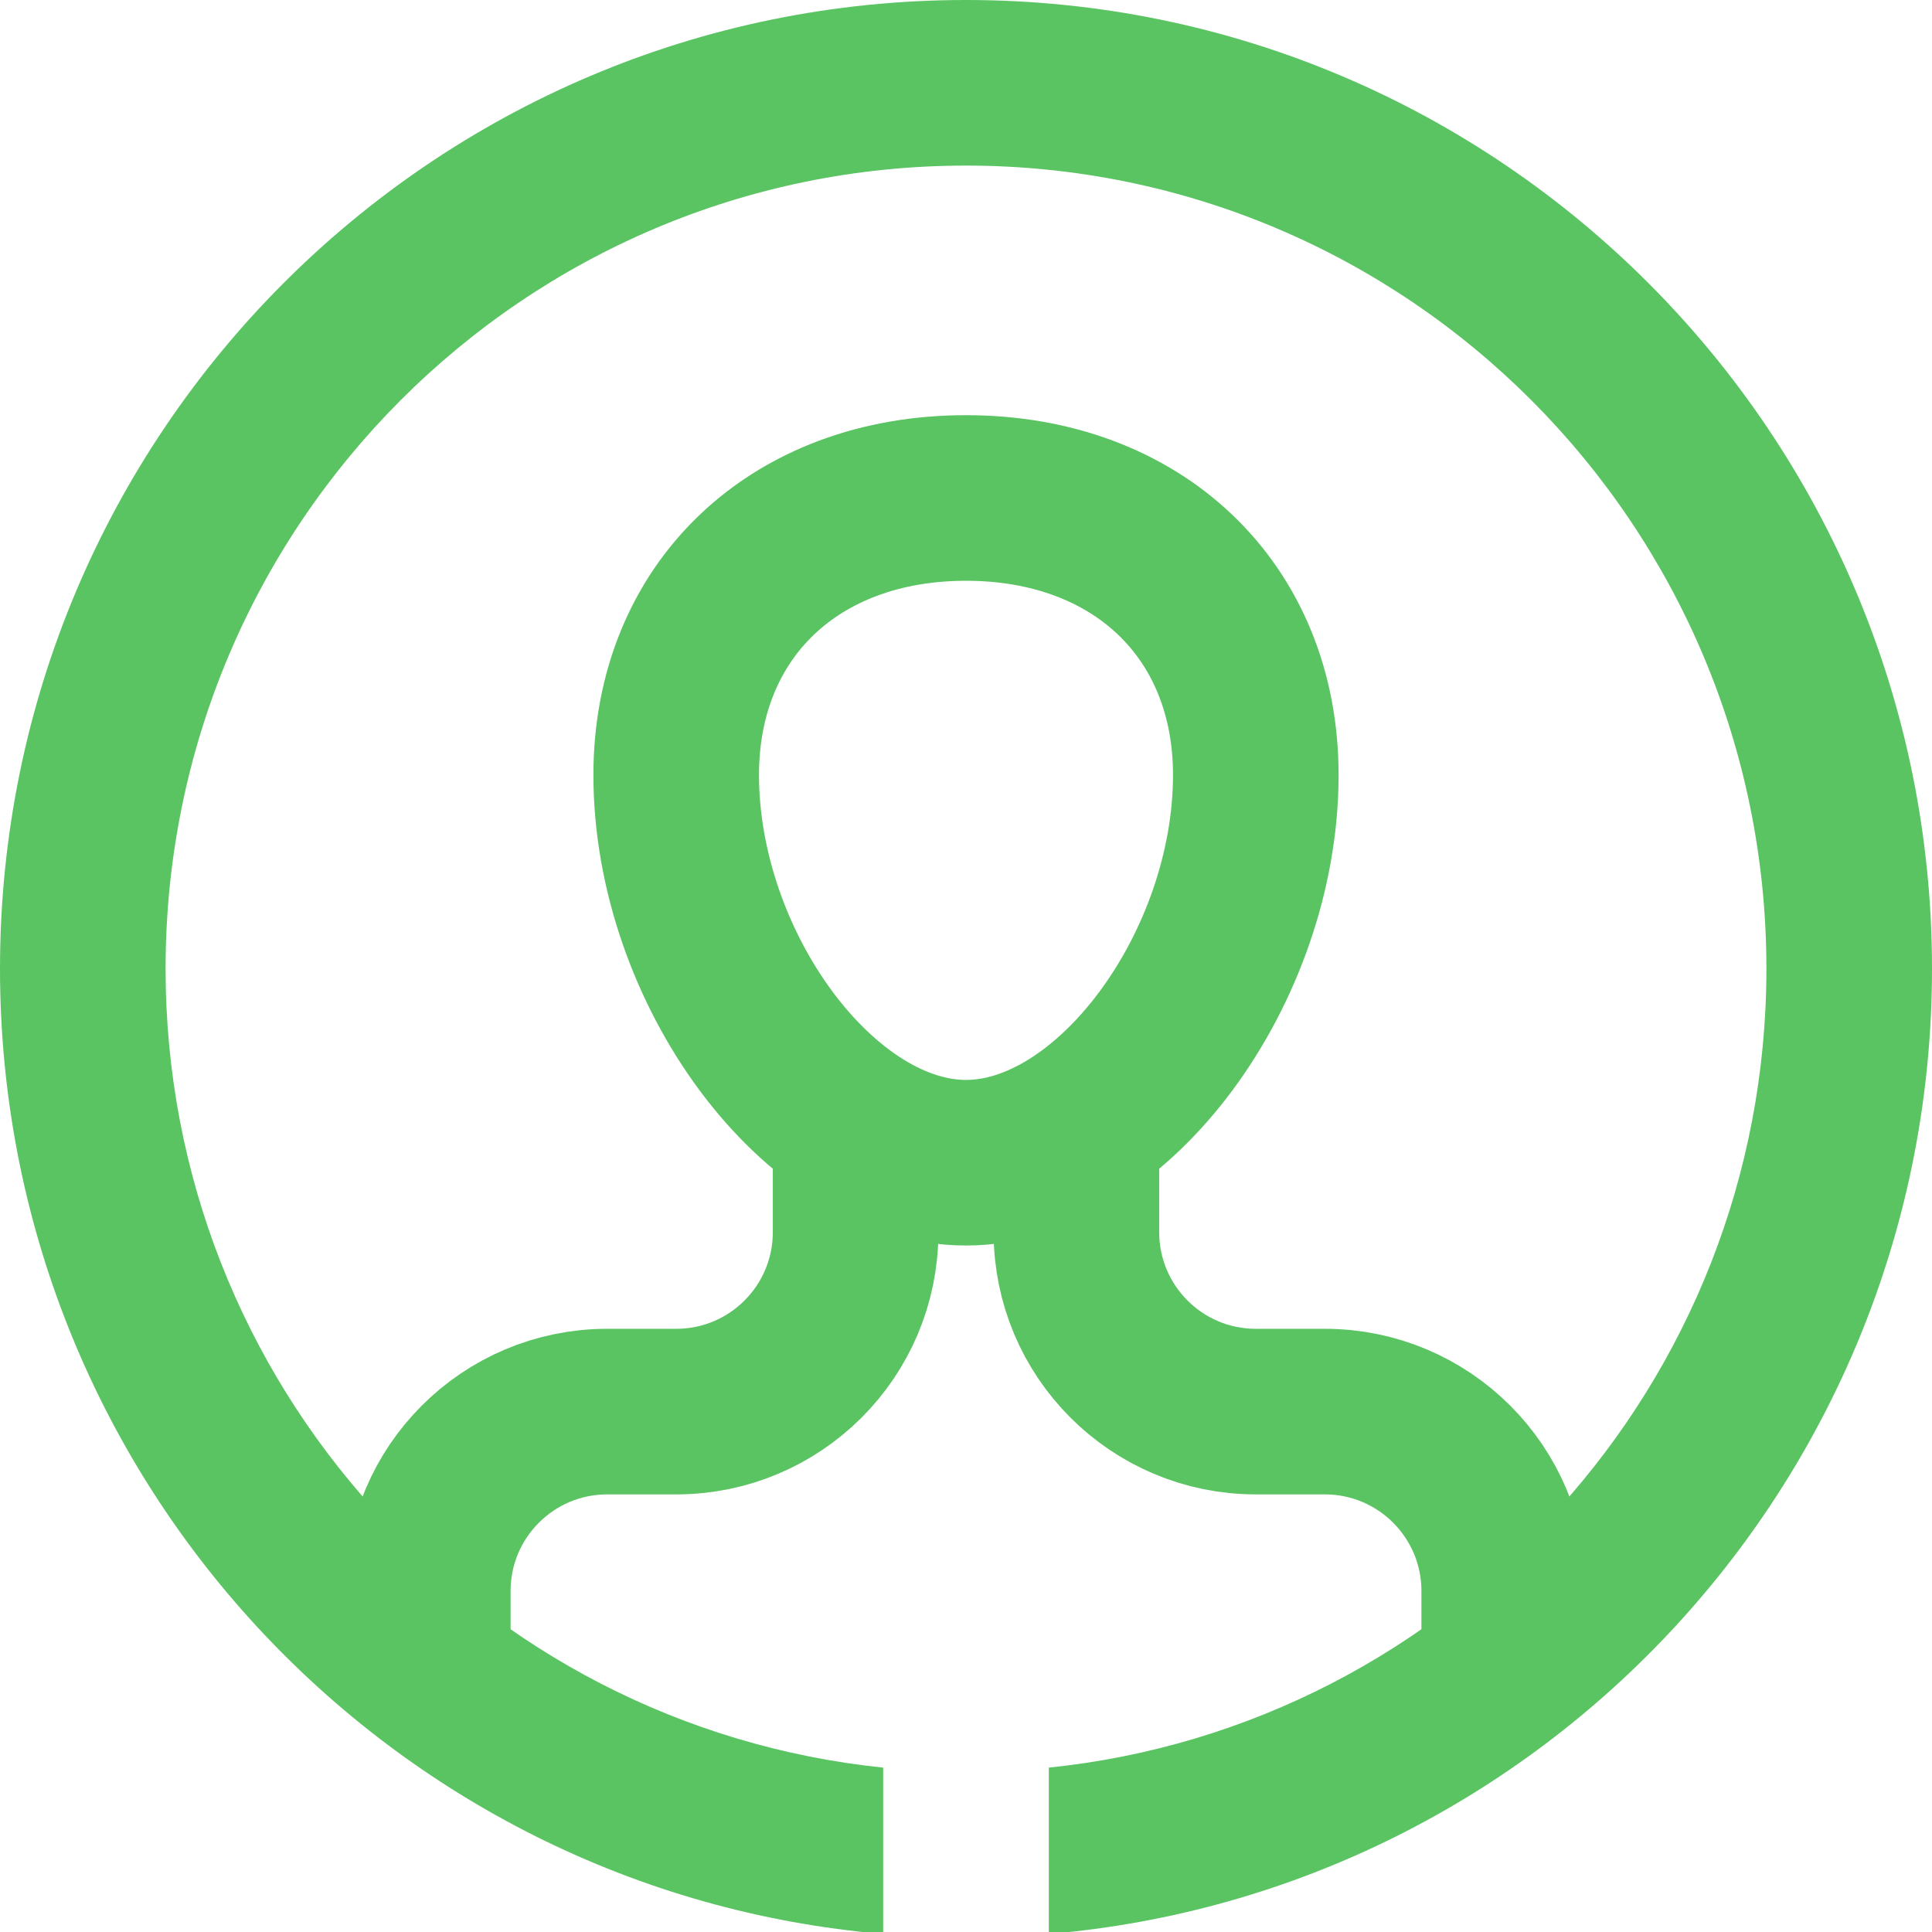
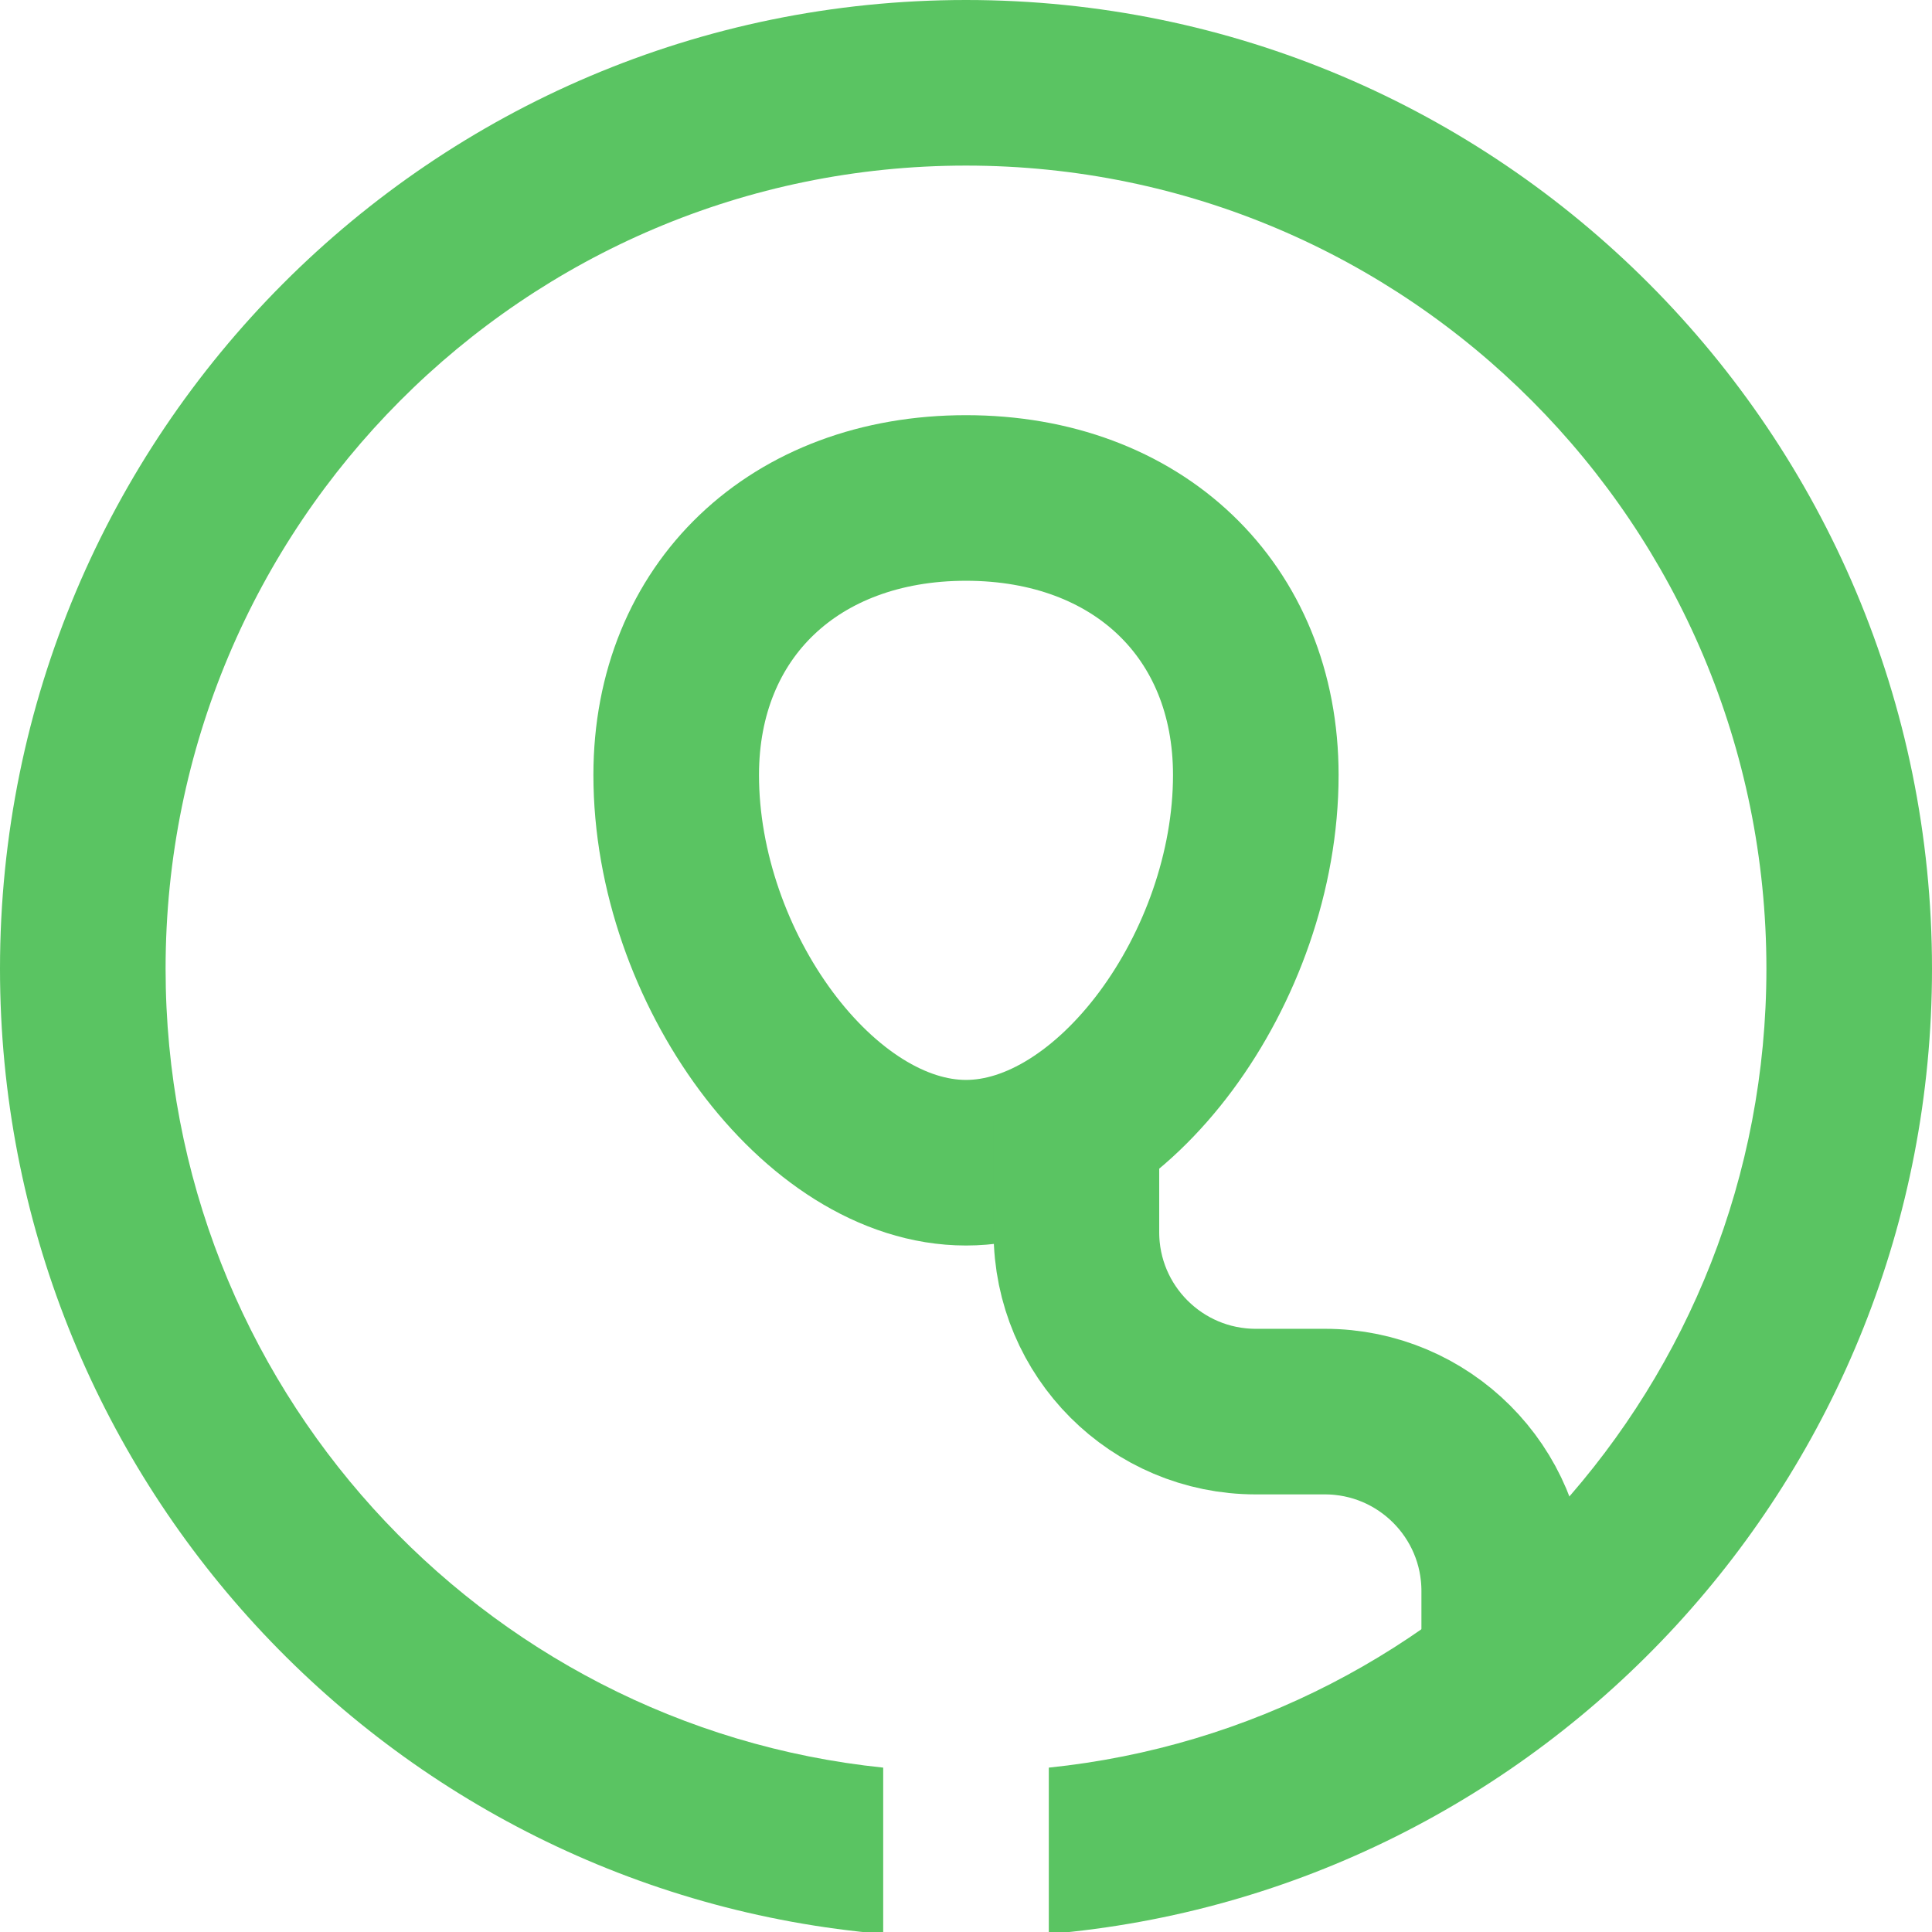
<svg xmlns="http://www.w3.org/2000/svg" width="100px" height="100px" viewBox="0 0 100 100">
  <title>icon_sl@3x</title>
  <desc>Created with Sketch.</desc>
  <g id="icon_sl" stroke="none" stroke-width="1" fill="none" fill-rule="evenodd">
    <g>
      <path d="M50,60.182 C57.602,60.182 65,50.068 65,40.113 C65,31.597 58.877,25.775 50,25.775 C41.123,25.775 35,31.597 35,40.113 C35,50.068 42.398,60.182 50,60.182 Z" id="Oval-Copy-5" stroke="#5AC462" stroke-width="8.571" />
      <path d="M54.286,91.492 C75.148,89.341 91.429,71.653 91.429,50.142 C91.429,27.178 72.875,8.571 50,8.571 C27.125,8.571 8.571,27.178 8.571,50.142 C8.571,71.653 24.852,89.341 45.714,91.492 L45.714,100.102 C20.106,97.922 0,76.387 0,50.142 C0,22.449 22.386,5.68434189e-14 50,5.68434189e-14 C77.614,5.68434189e-14 100,22.449 100,50.142 C100,76.387 79.894,97.922 54.286,100.102 L54.286,91.492 Z" id="Combined-Shape" fill="#5AC462" fill-rule="nonzero" />
-       <path d="M22.143,85.957 L22.143,82.35 C22.143,77.221 26.3,73.064 31.429,73.064 L35,73.064 C40.128,73.064 44.286,68.906 44.286,63.778 L44.286,58.021" id="Path-2" stroke="#5AC462" stroke-width="8.571" />
      <path d="M55.714,85.957 L55.714,82.35 C55.714,77.221 59.872,73.064 65,73.064 L68.571,73.064 C73.7,73.064 77.857,68.906 77.857,63.778 L77.857,58.021" id="Path-2-Copy" stroke="#5AC462" stroke-width="8.571" transform="translate(66.786, 71.989) scale(-1, 1) translate(-66.786, -71.989) " />
    </g>
  </g>
</svg>